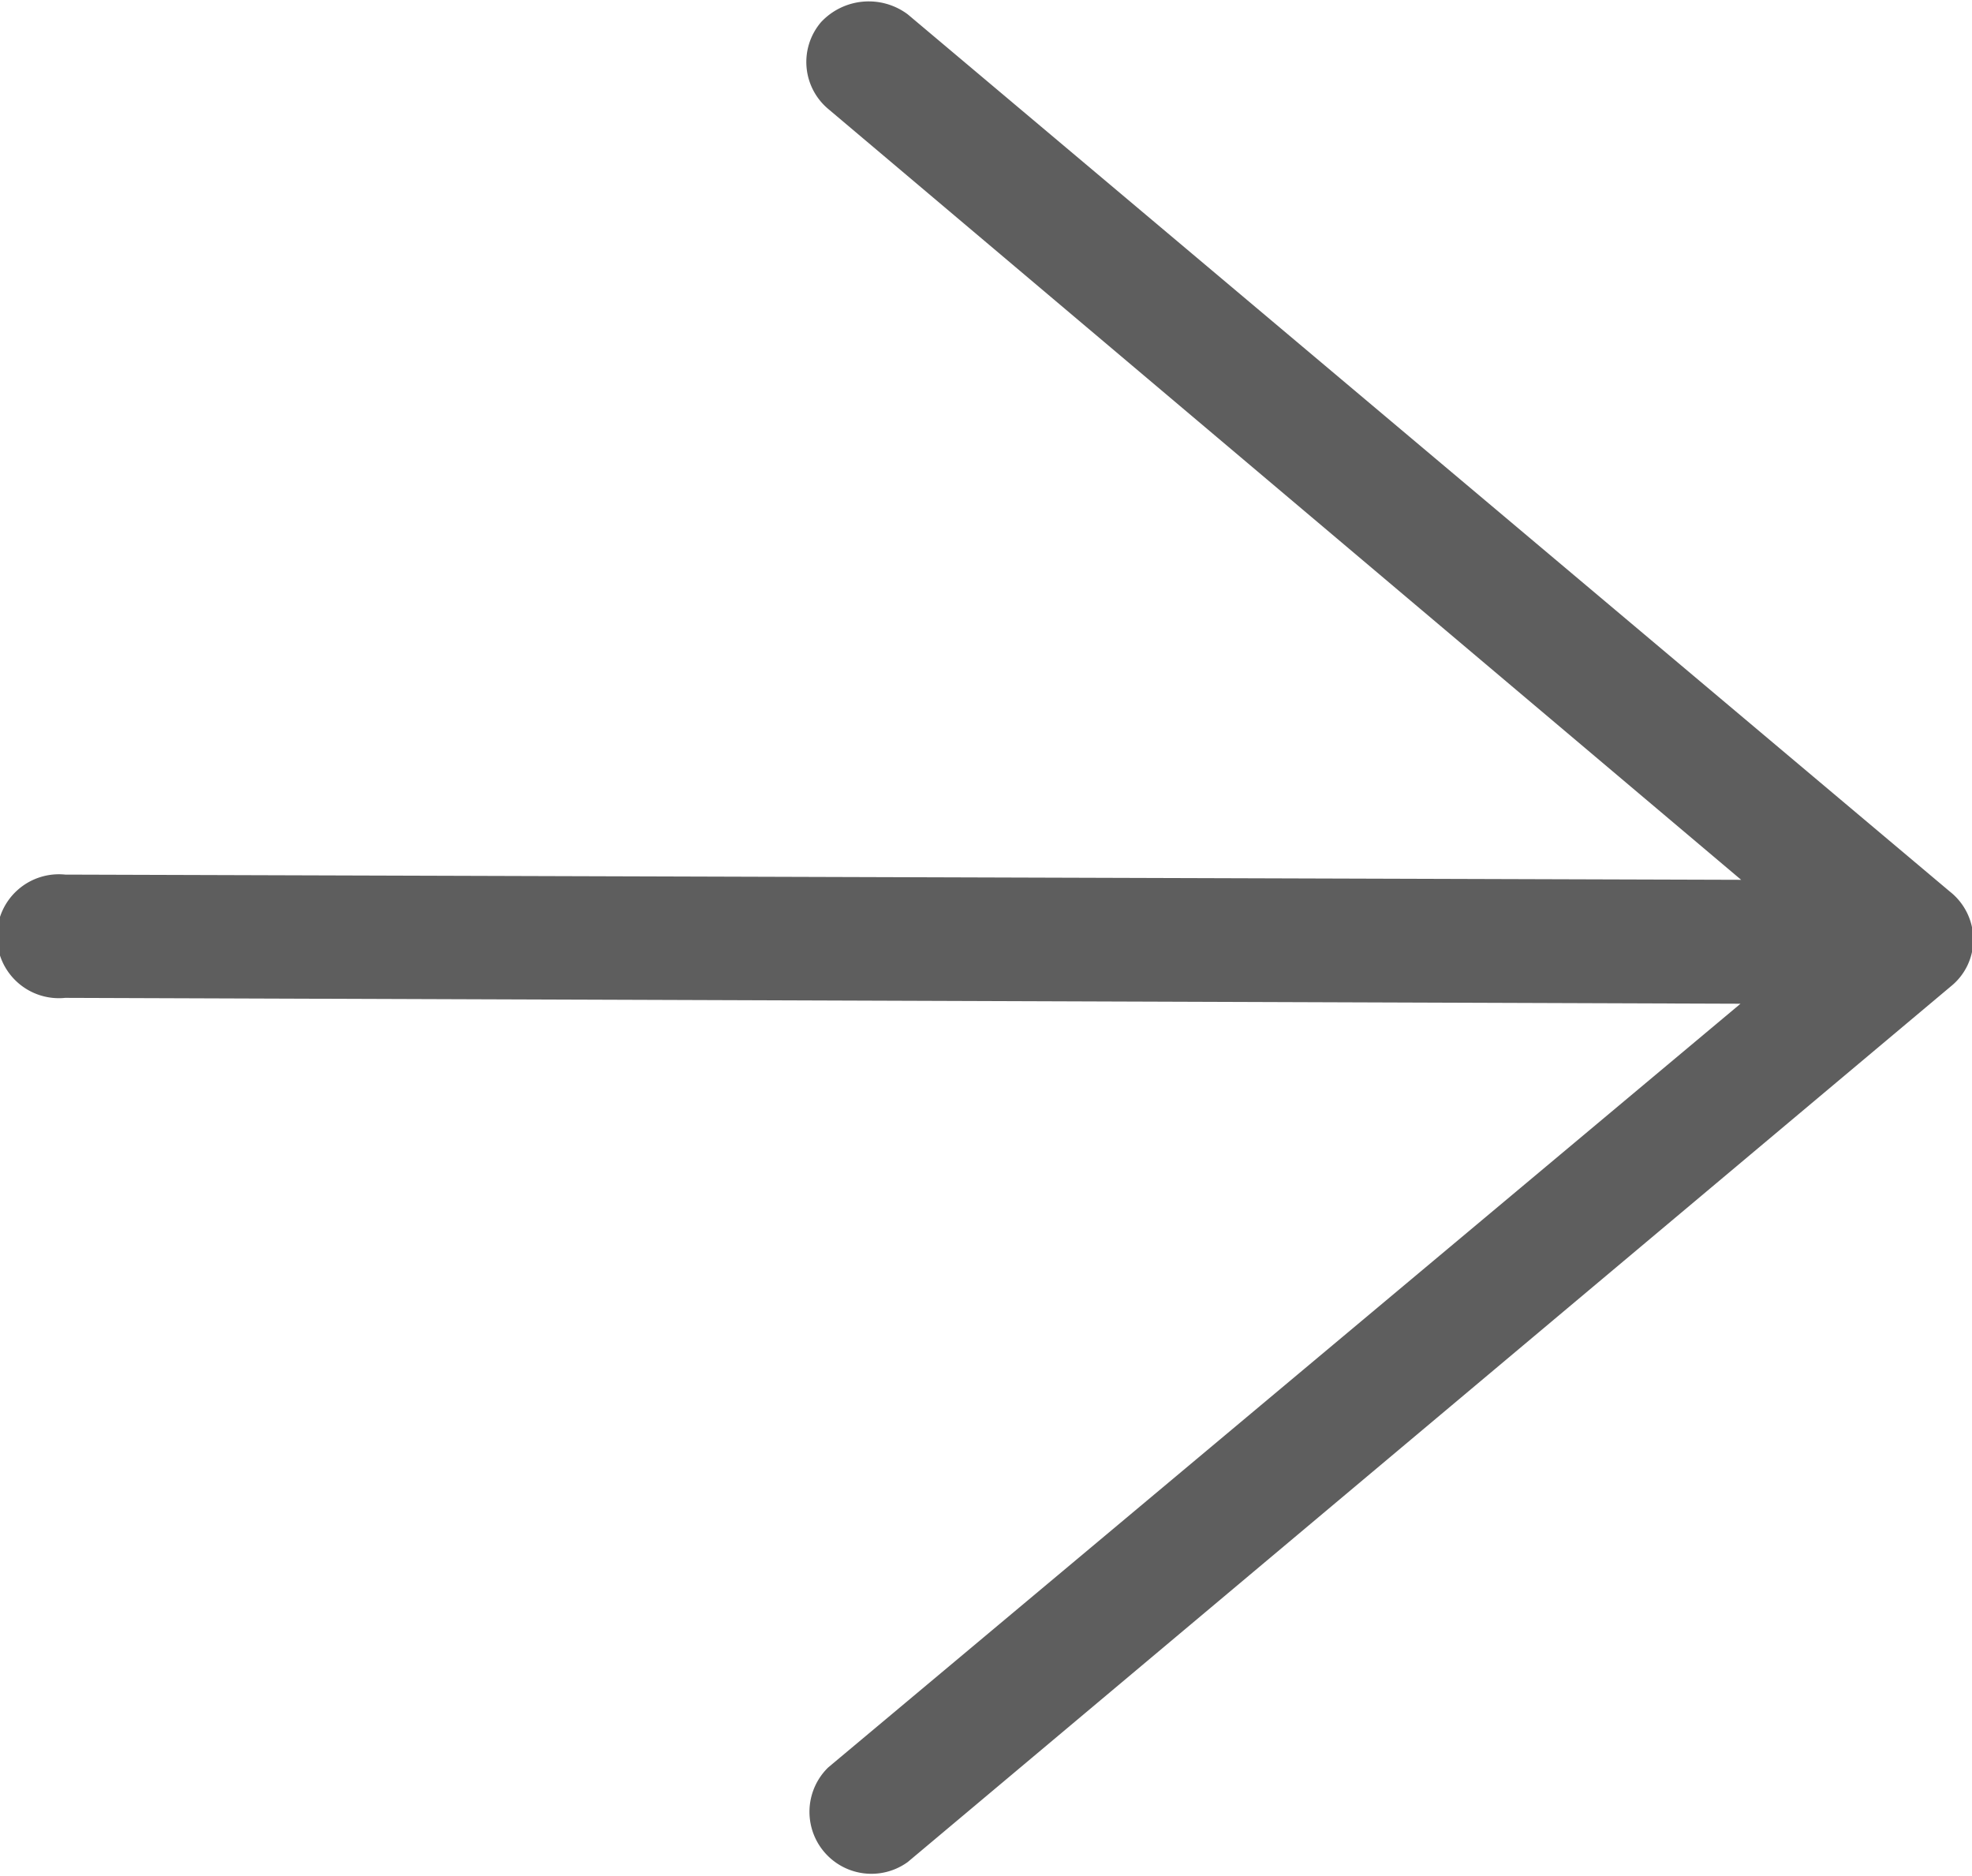
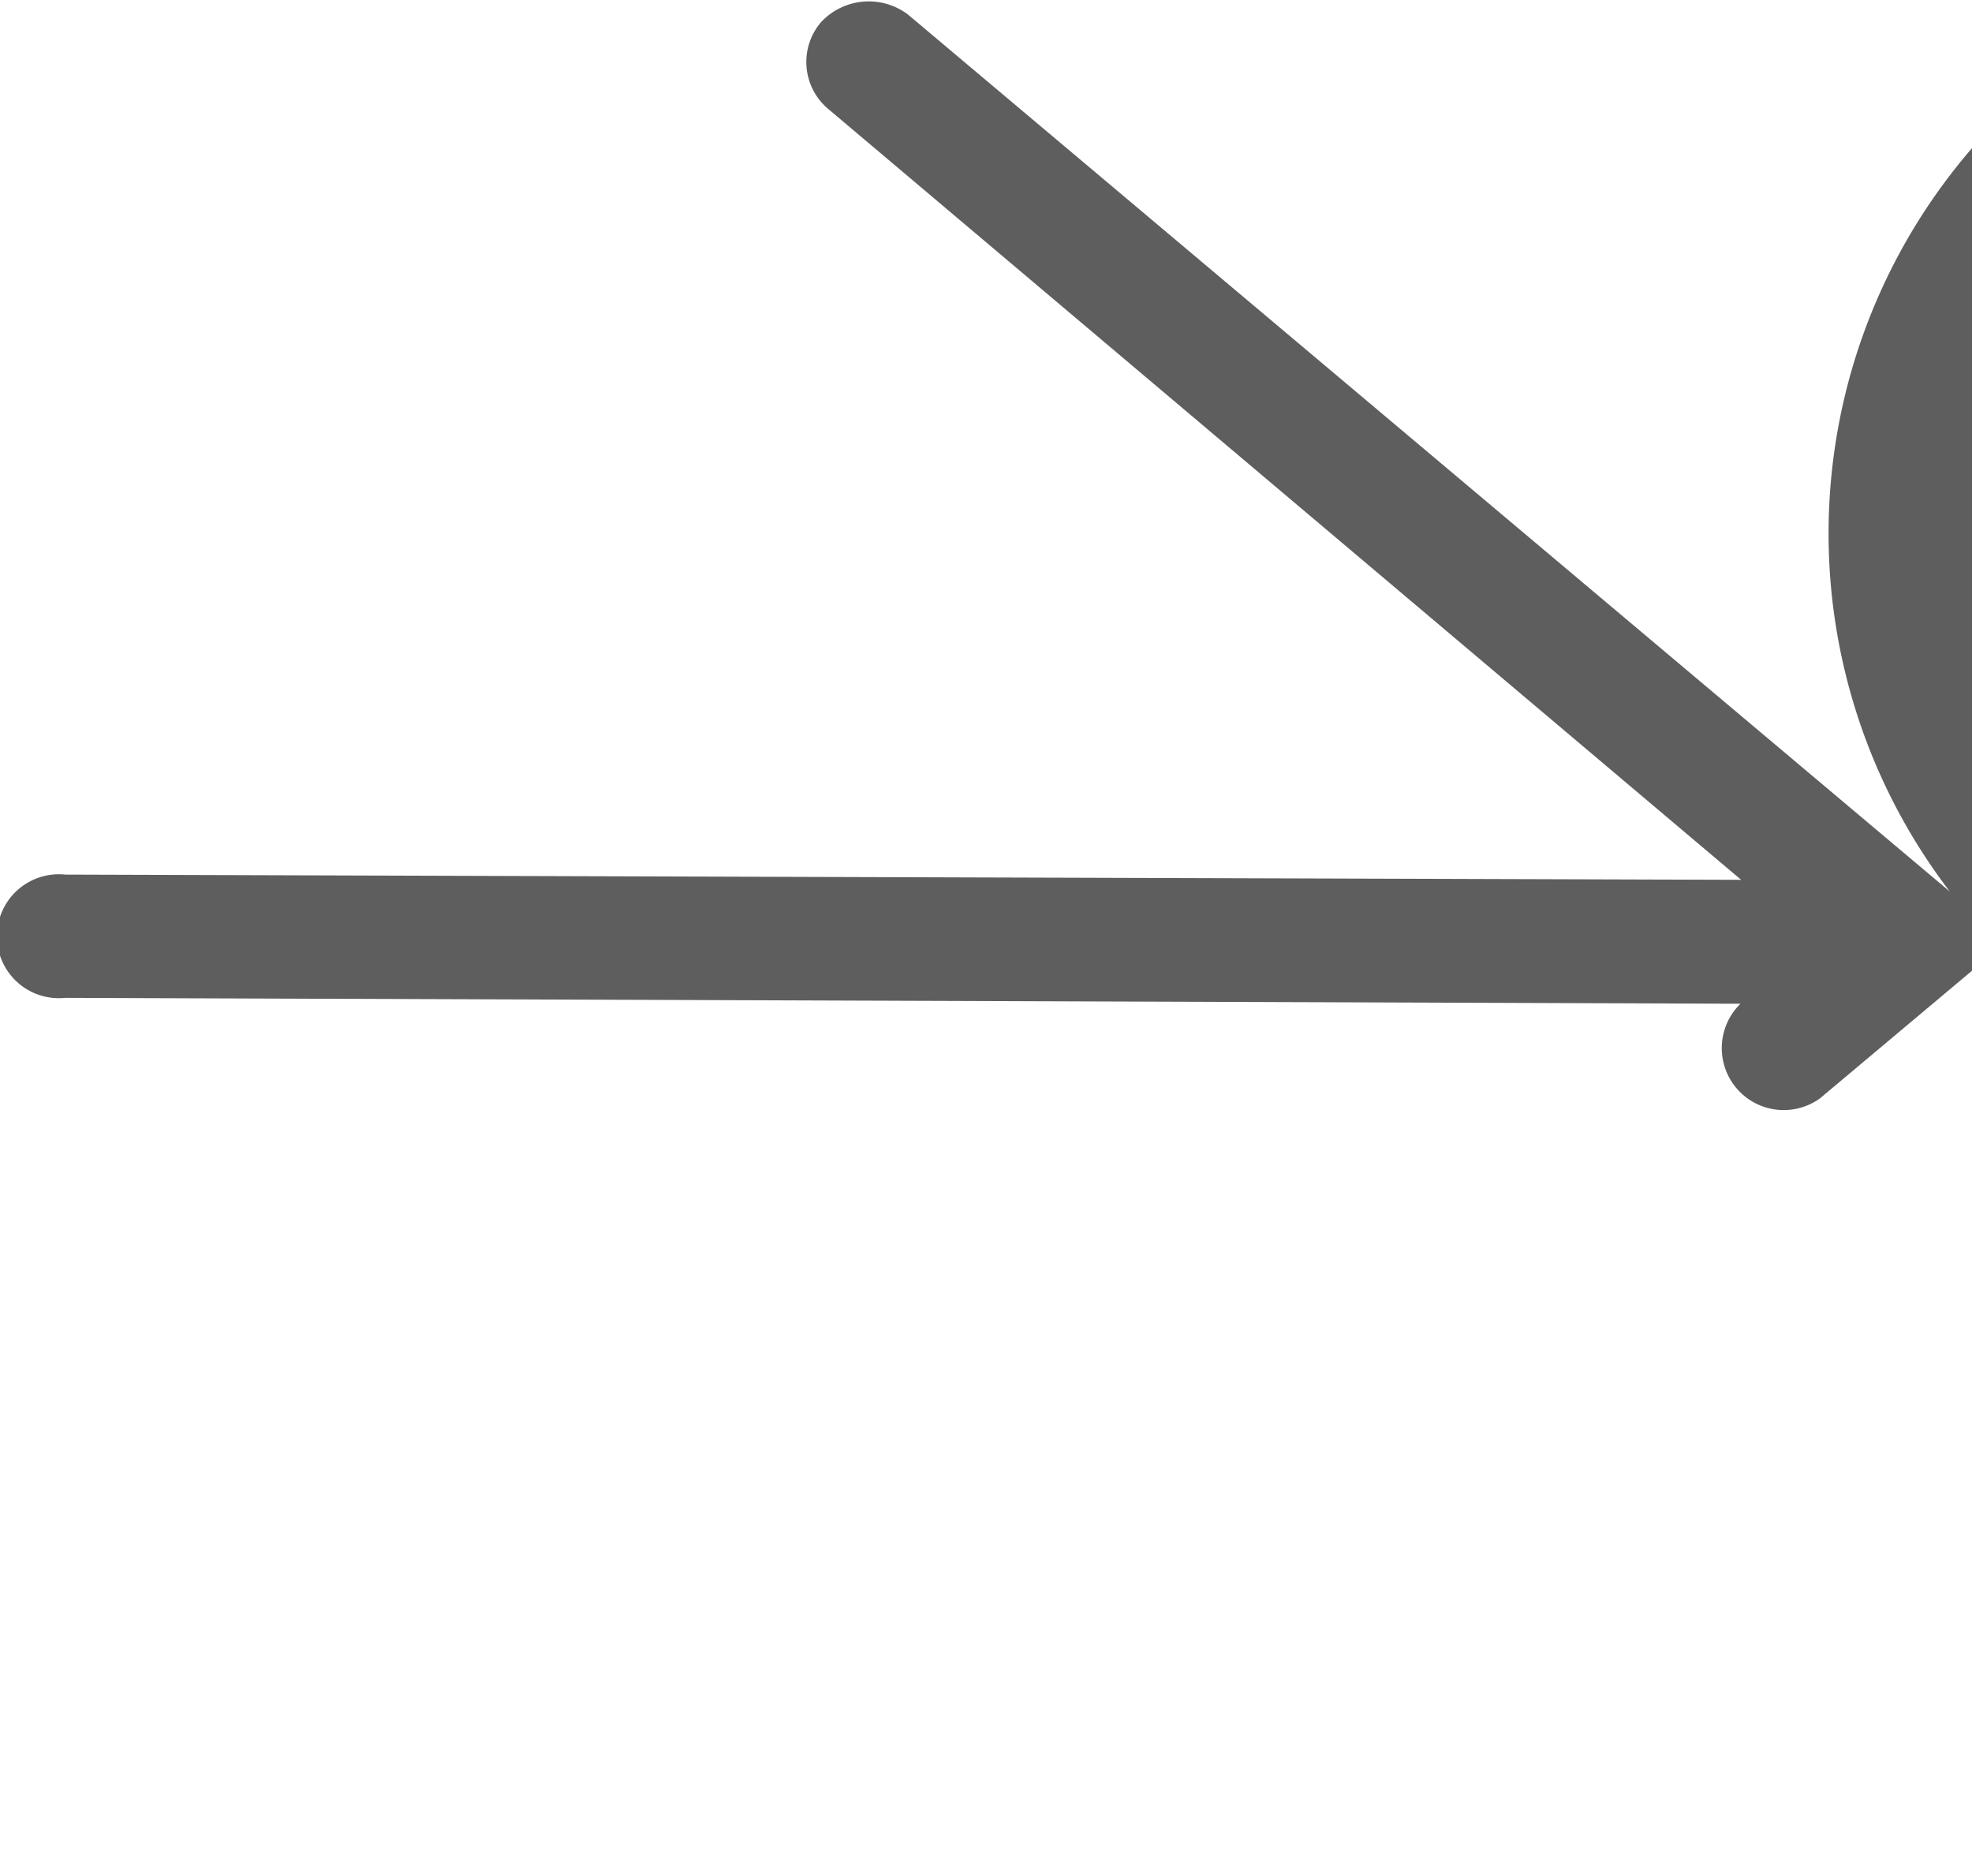
<svg xmlns="http://www.w3.org/2000/svg" viewBox="0 0 30.24 28.77">
  <defs>
    <style>.cls-1{fill:#5e5e5e;}</style>
  </defs>
  <g id="Ebene_2" data-name="Ebene 2">
    <g id="Ebene_1-2" data-name="Ebene 1">
-       <path class="cls-1" d="M29.9,13.67,13.92.22a1,1,0,0,0-1.33.12.94.94,0,0,0,.11,1.33l14,11.82L1,13.41H1A.95.95,0,1,0,1,15.3l25.69.09L12.7,27.1a.95.95,0,0,0,1.22,1.45l16-13.43a.92.92,0,0,0,.34-.72A.94.94,0,0,0,29.9,13.67Z" />
+       <path class="cls-1" d="M29.9,13.67,13.92.22a1,1,0,0,0-1.33.12.94.94,0,0,0,.11,1.33l14,11.82L1,13.41H1A.95.95,0,1,0,1,15.3l25.69.09a.95.95,0,0,0,1.22,1.45l16-13.43a.92.92,0,0,0,.34-.72A.94.94,0,0,0,29.9,13.67Z" />
    </g>
  </g>
</svg>